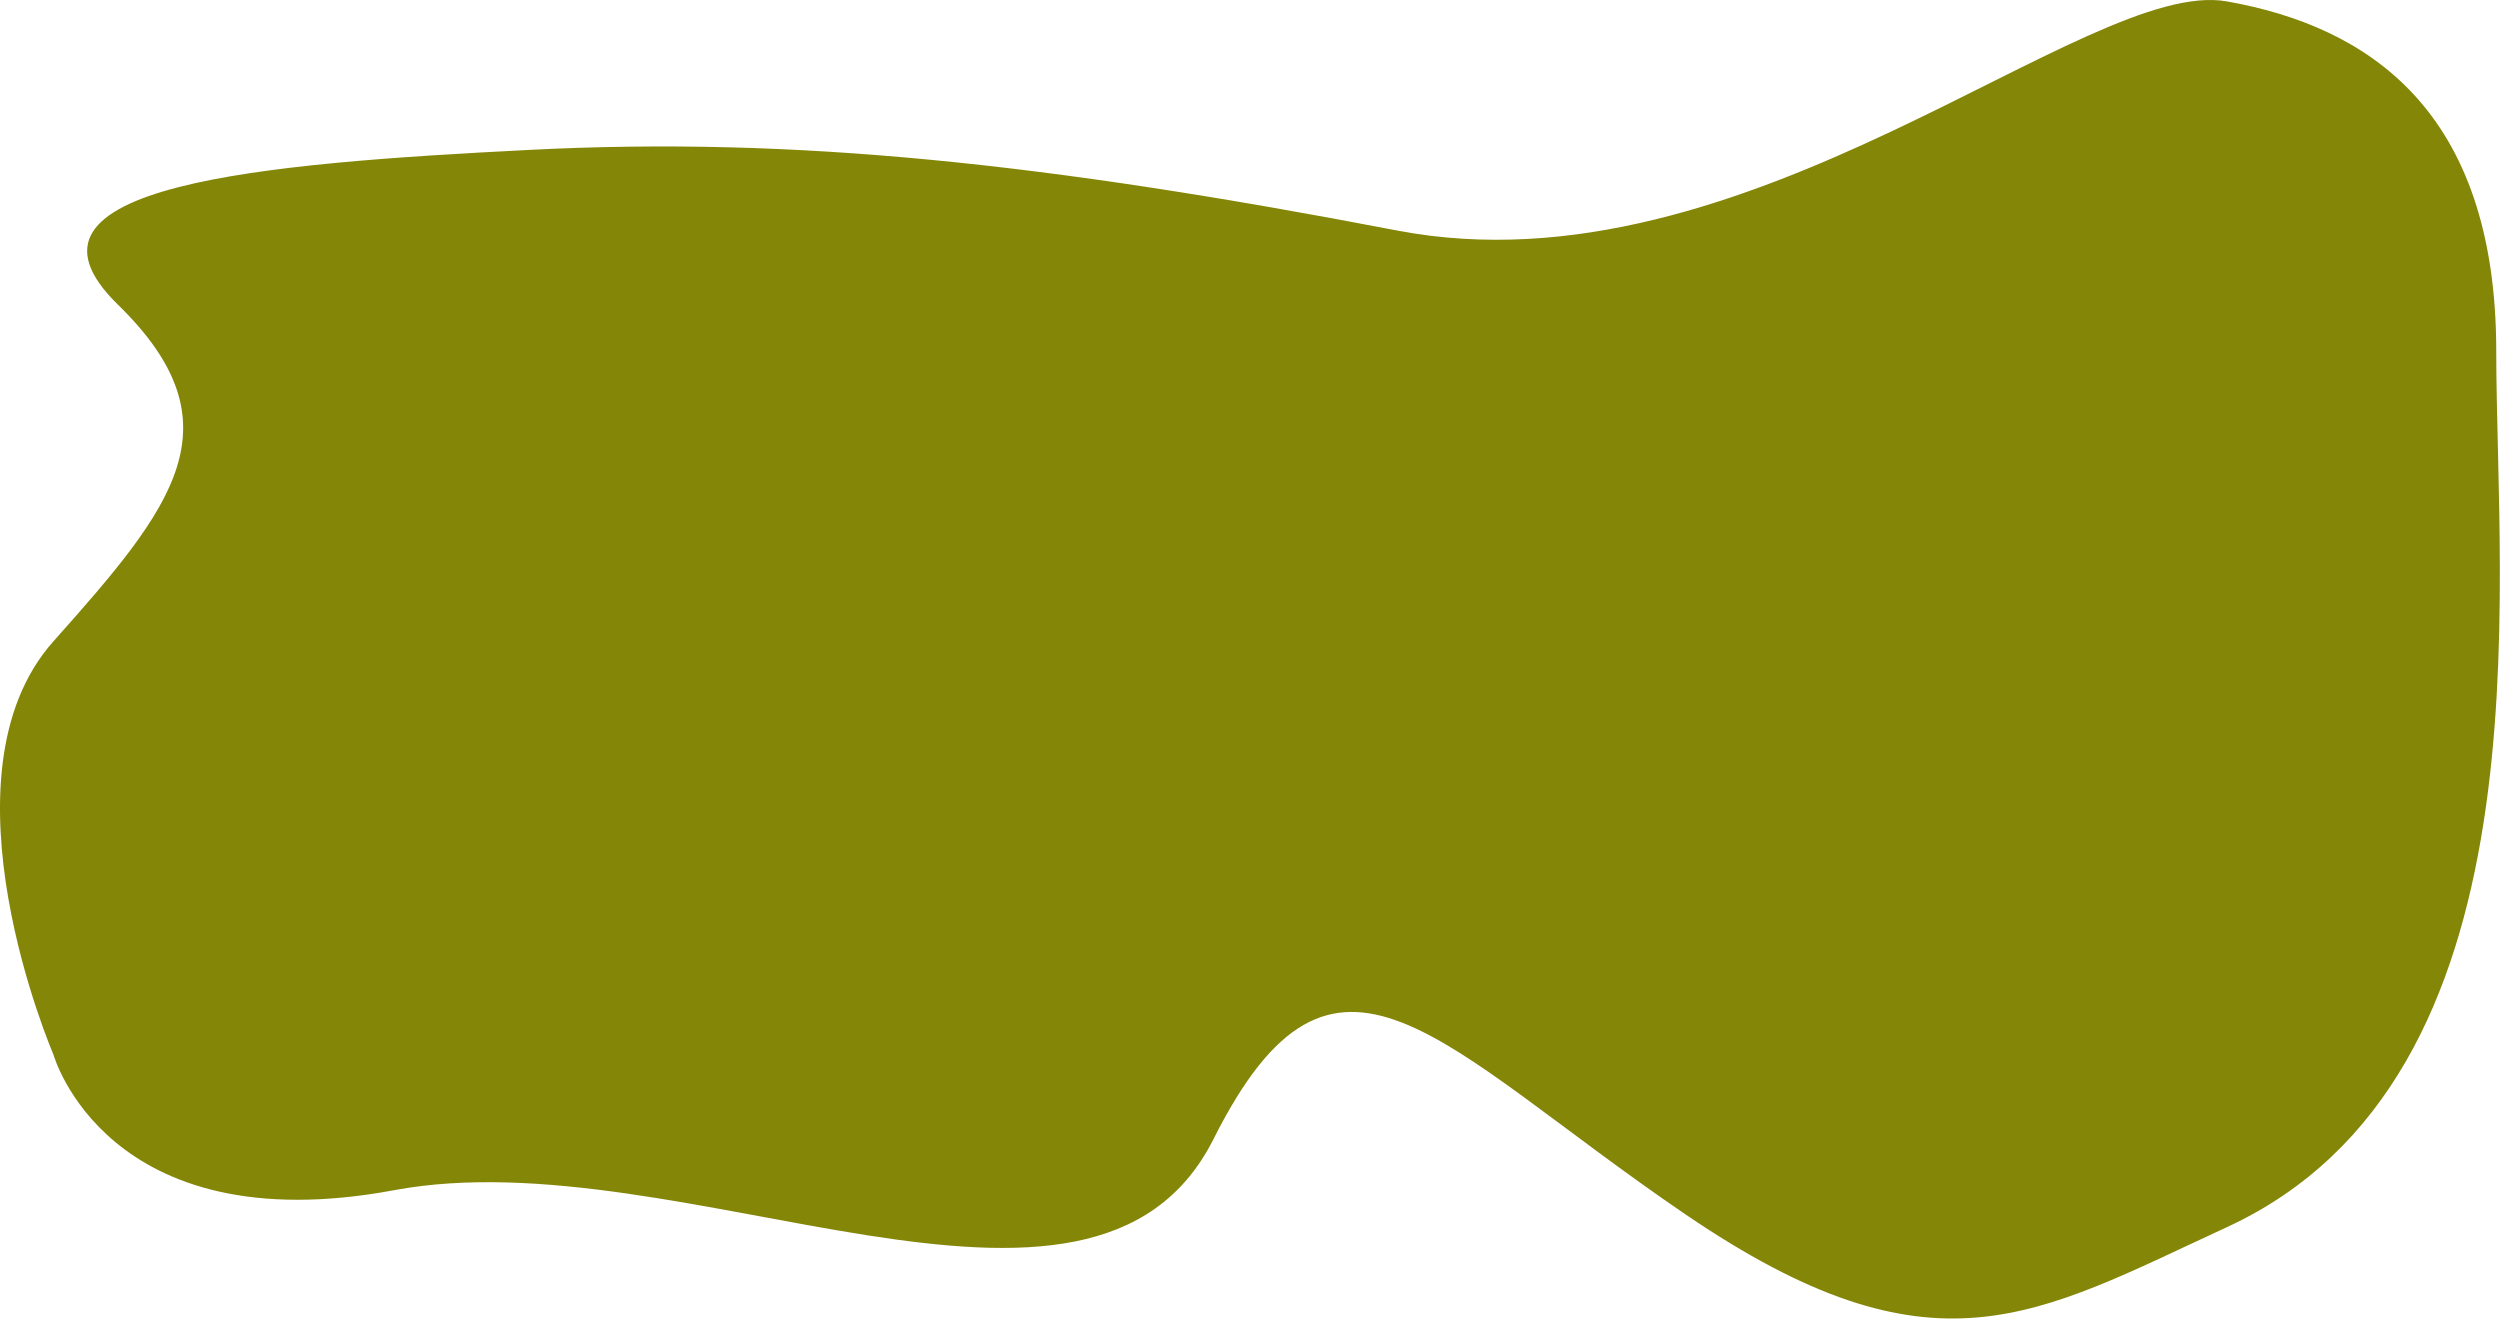
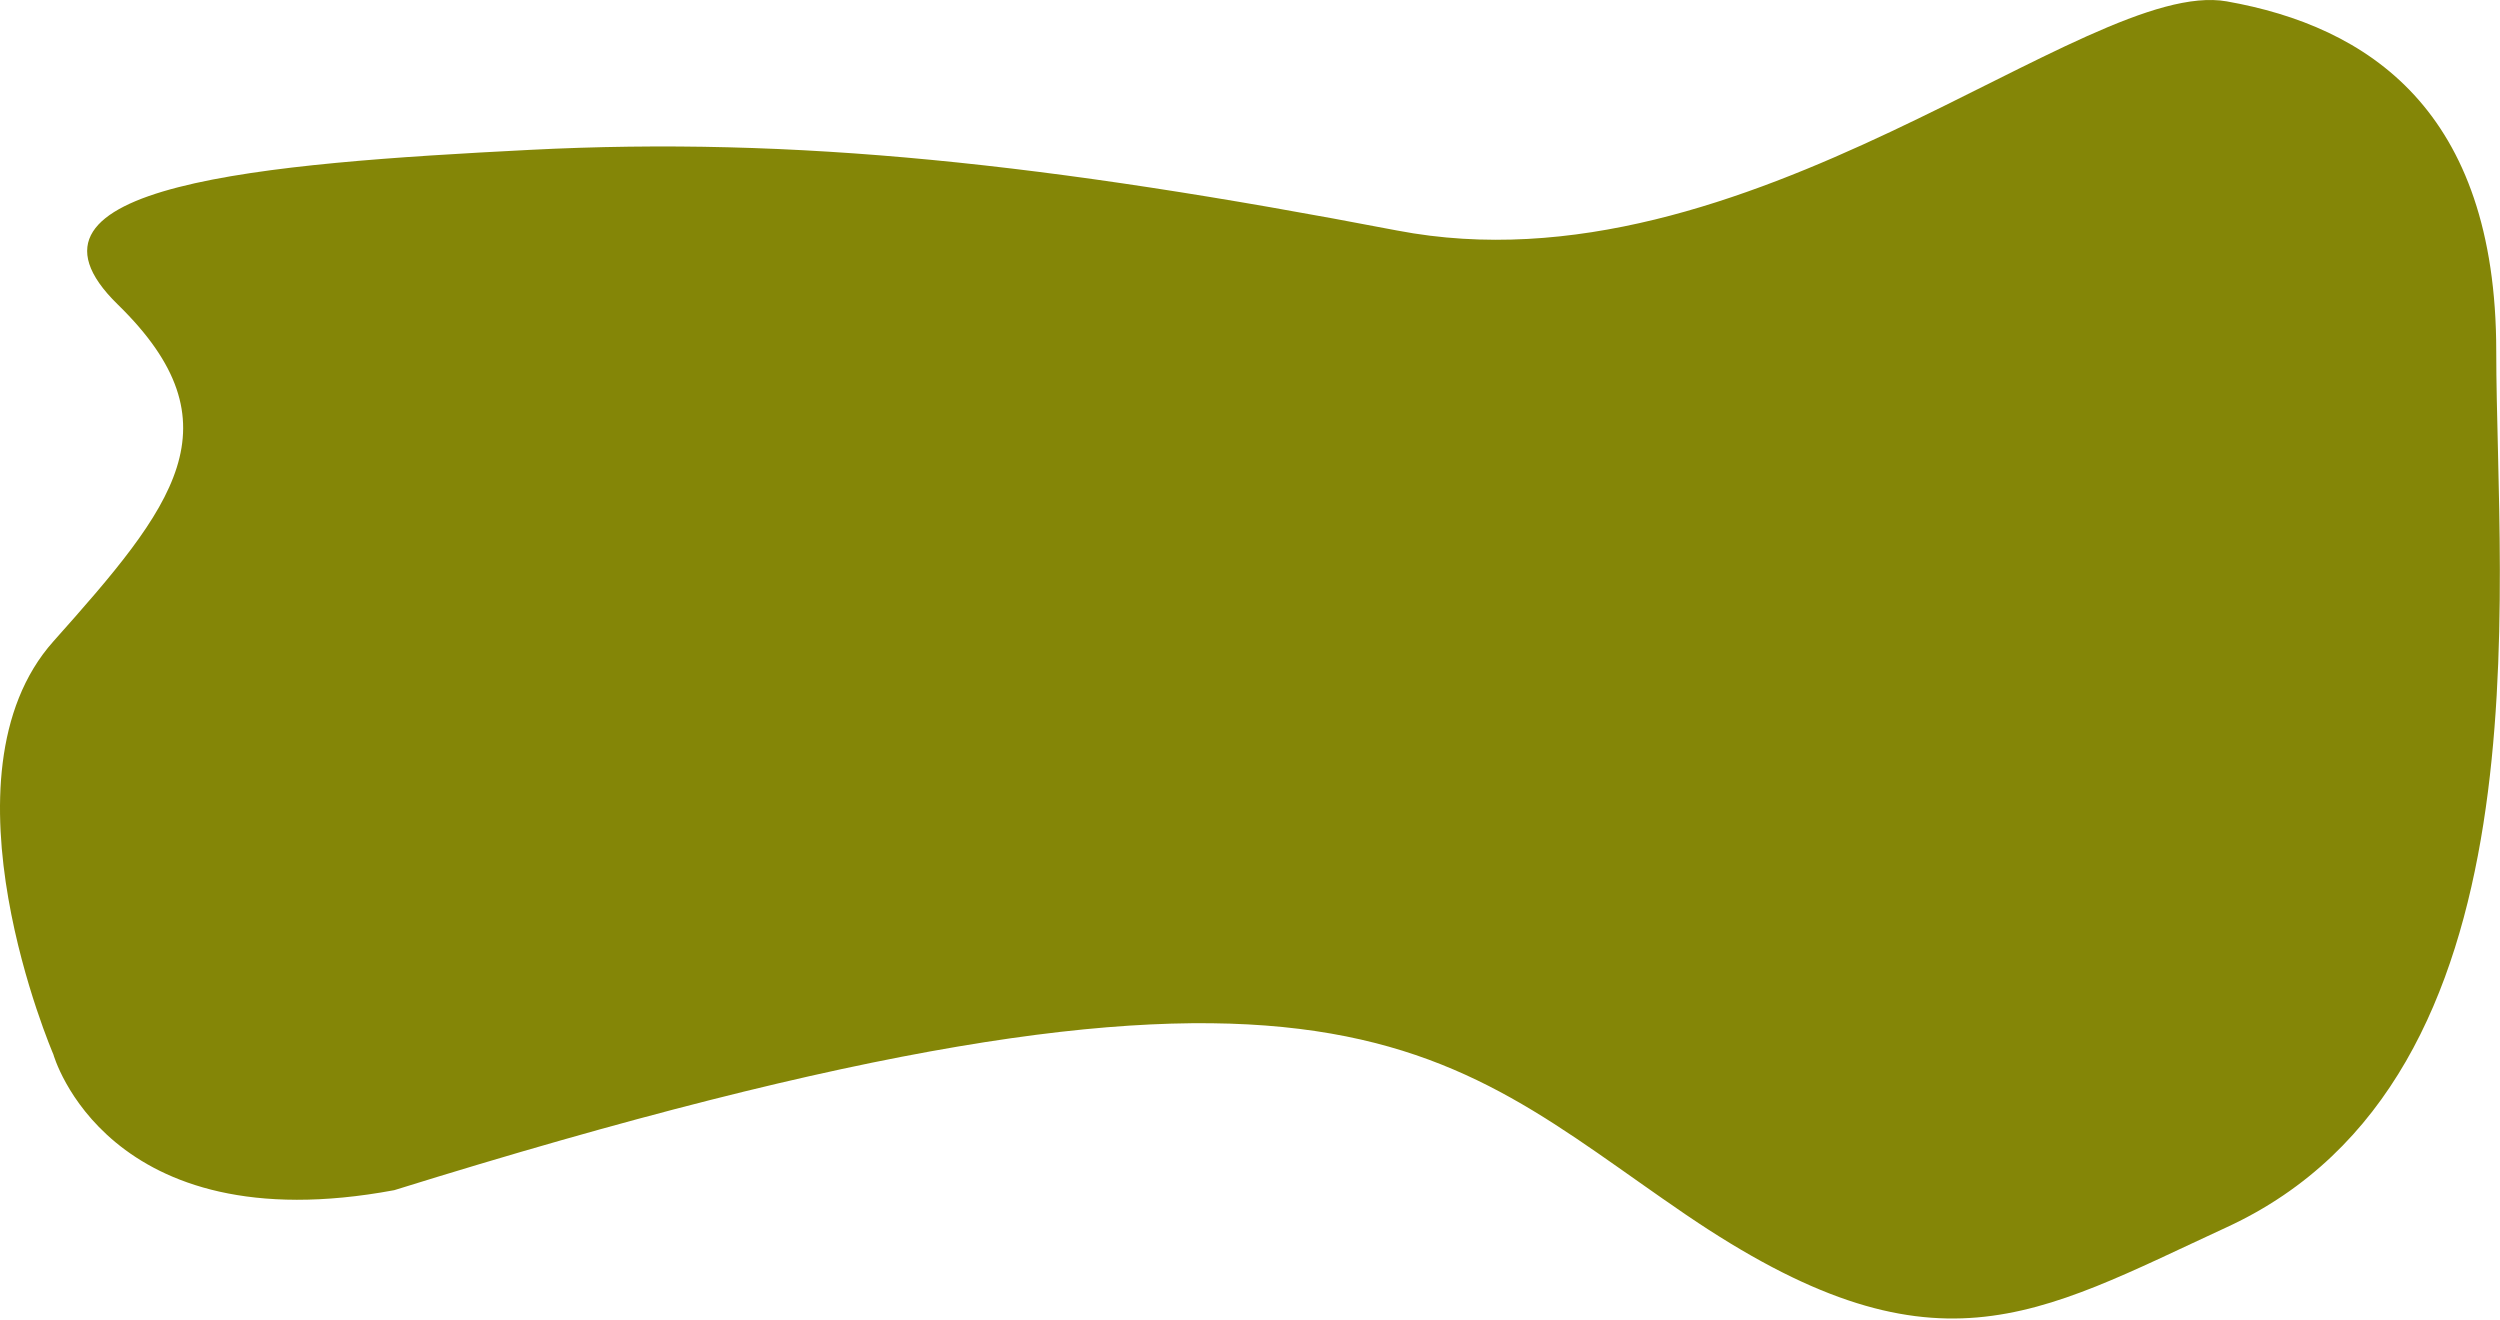
<svg xmlns="http://www.w3.org/2000/svg" fill="none" height="100%" overflow="visible" preserveAspectRatio="none" style="display: block;" viewBox="0 0 1707 901" width="100%">
-   <path d="M361.764 102.33C180.444 111.597 -3.556 125.942 80.444 207.942C164.444 289.942 118.444 345.942 36.444 437.942C-45.556 529.942 36.444 719.942 36.444 719.942C36.444 719.942 72.424 849.361 269.175 812.652C465.926 775.943 745.621 942.88 828.565 777.778C911.51 612.677 980.951 713.448 1150.7 829.082C1320.44 944.715 1389.28 898.414 1520.44 837.942C1742.34 735.644 1704.44 405.133 1704.44 239.942C1704.44 74.751 1616.44 17.942 1520.44 0.942C1424.44 -16.058 1193.13 203.281 953.946 157.394C714.759 111.508 543.083 93.063 361.764 102.33Z" fill="#848607" id="Vector 1" />
+   <path d="M361.764 102.33C180.444 111.597 -3.556 125.942 80.444 207.942C164.444 289.942 118.444 345.942 36.444 437.942C-45.556 529.942 36.444 719.942 36.444 719.942C36.444 719.942 72.424 849.361 269.175 812.652C911.51 612.677 980.951 713.448 1150.7 829.082C1320.44 944.715 1389.28 898.414 1520.44 837.942C1742.34 735.644 1704.44 405.133 1704.44 239.942C1704.44 74.751 1616.44 17.942 1520.44 0.942C1424.44 -16.058 1193.13 203.281 953.946 157.394C714.759 111.508 543.083 93.063 361.764 102.33Z" fill="#848607" id="Vector 1" />
</svg>